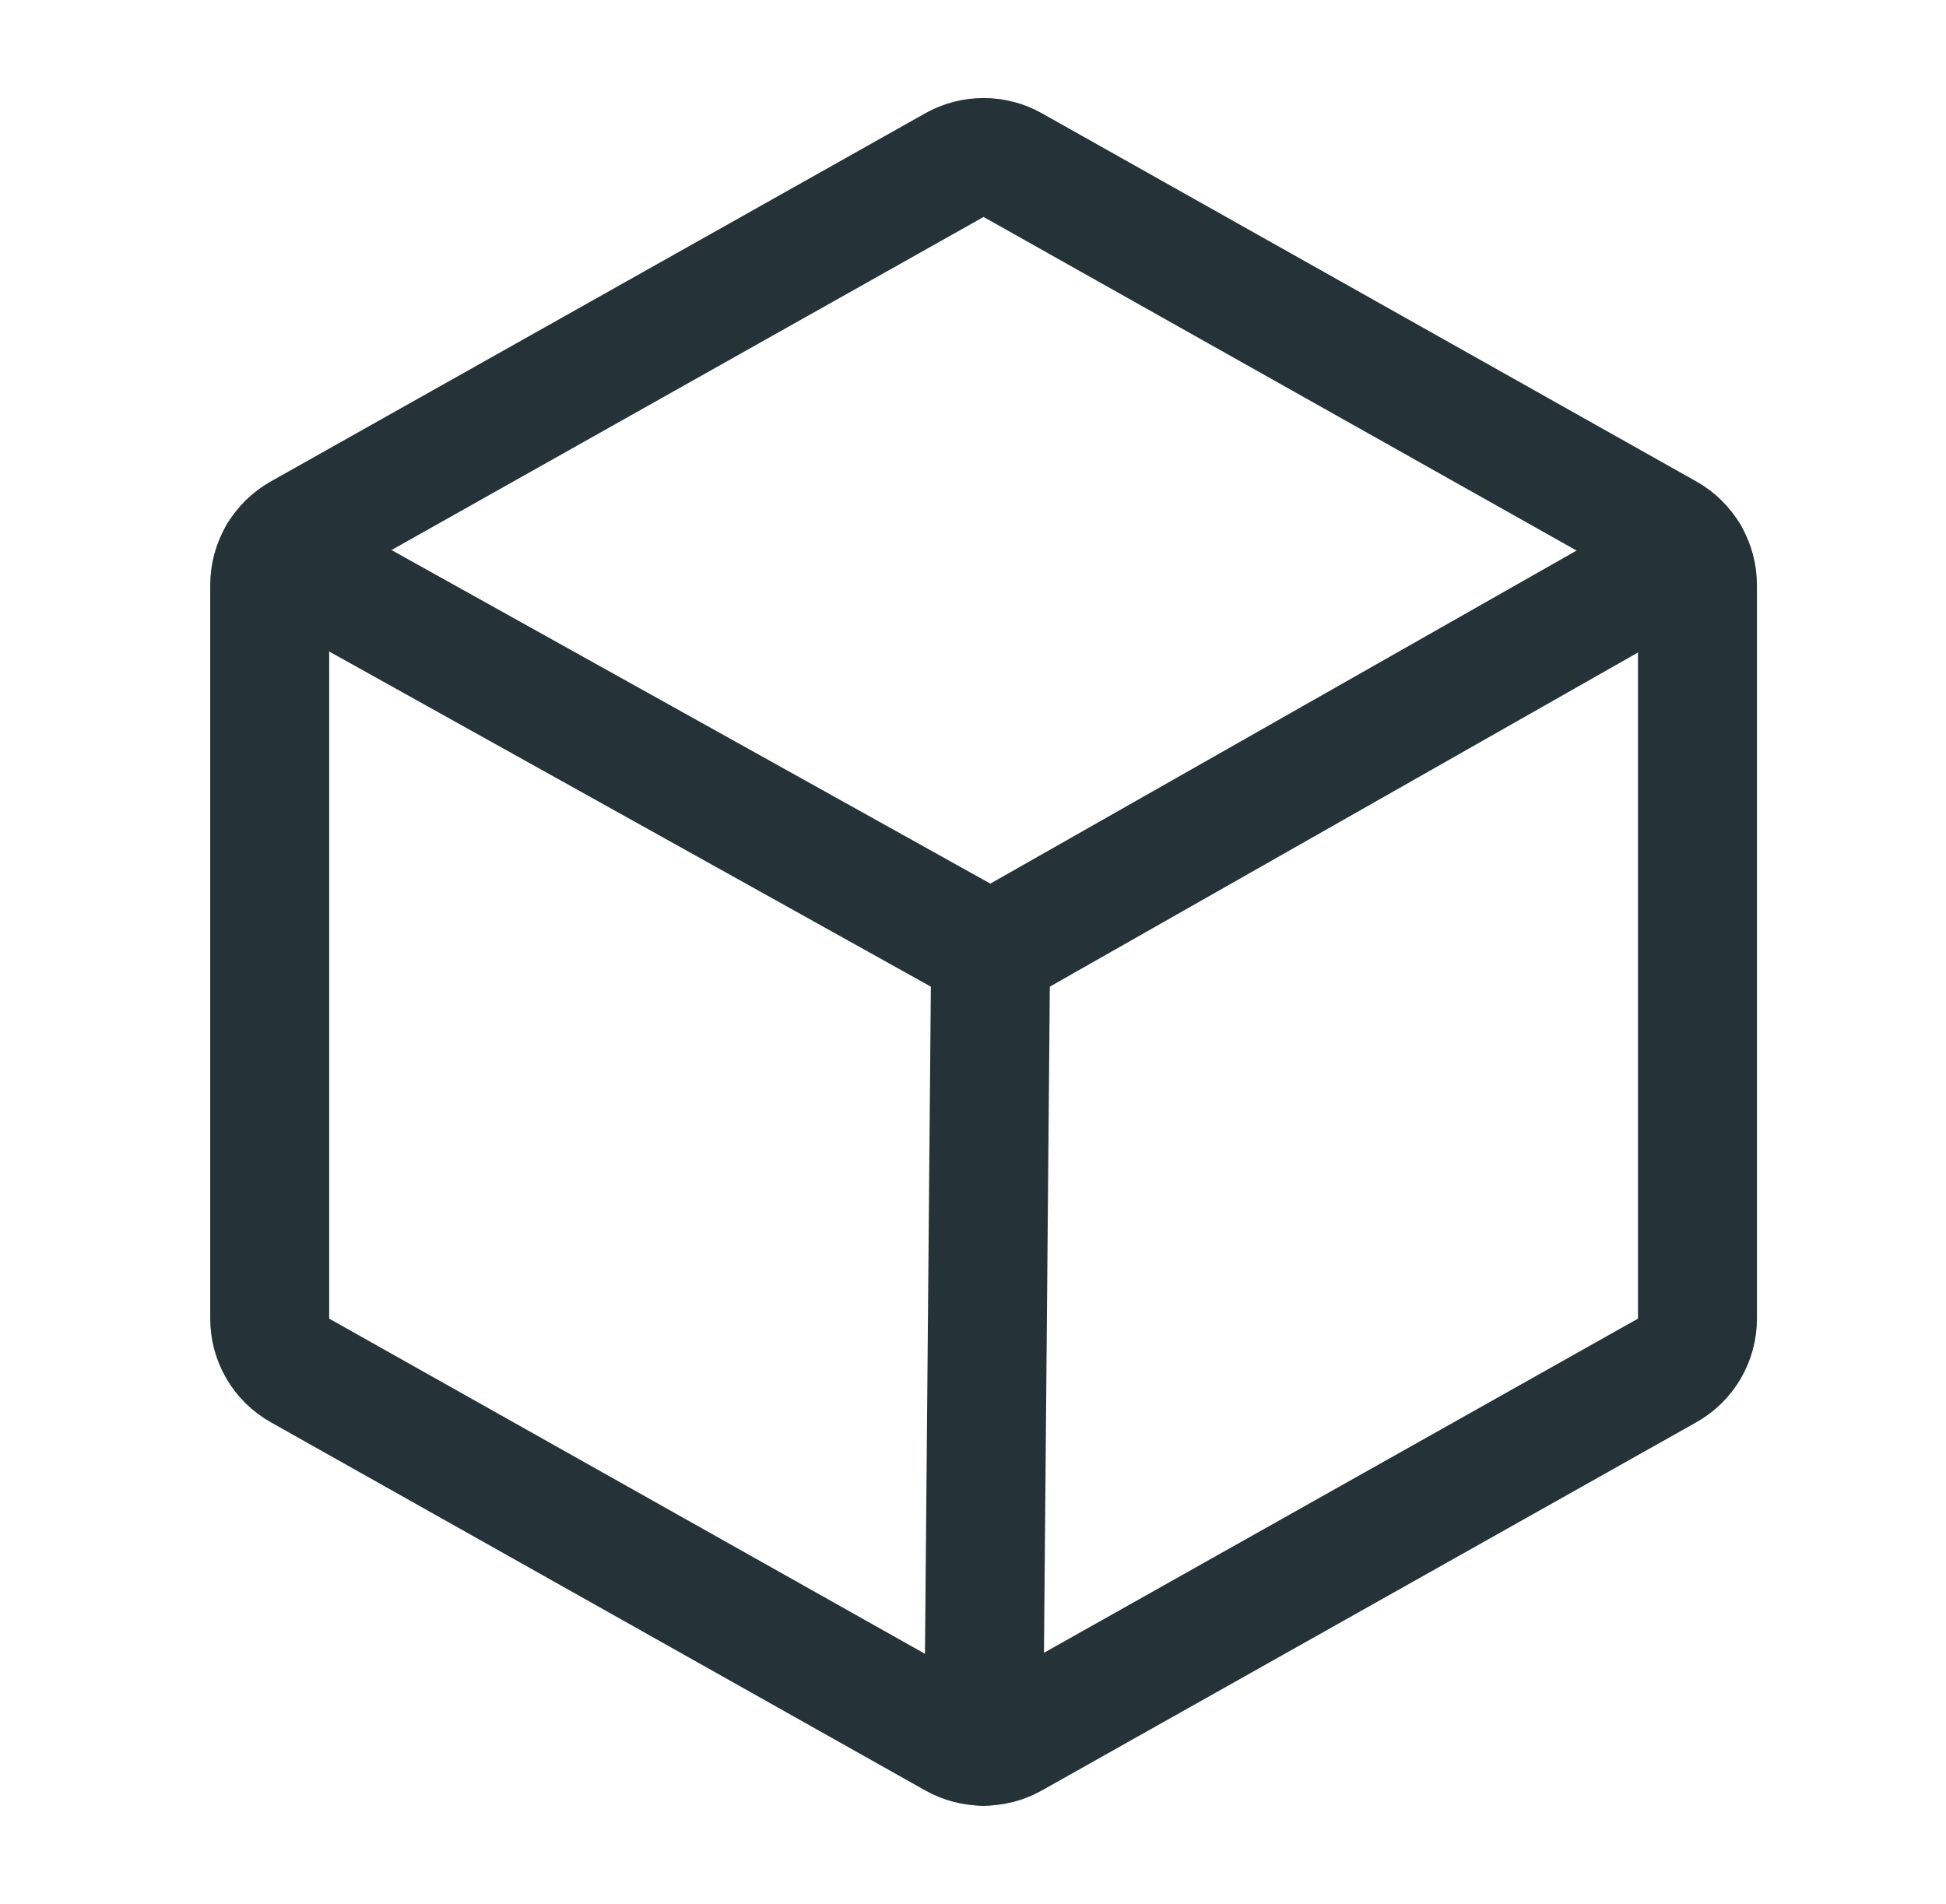
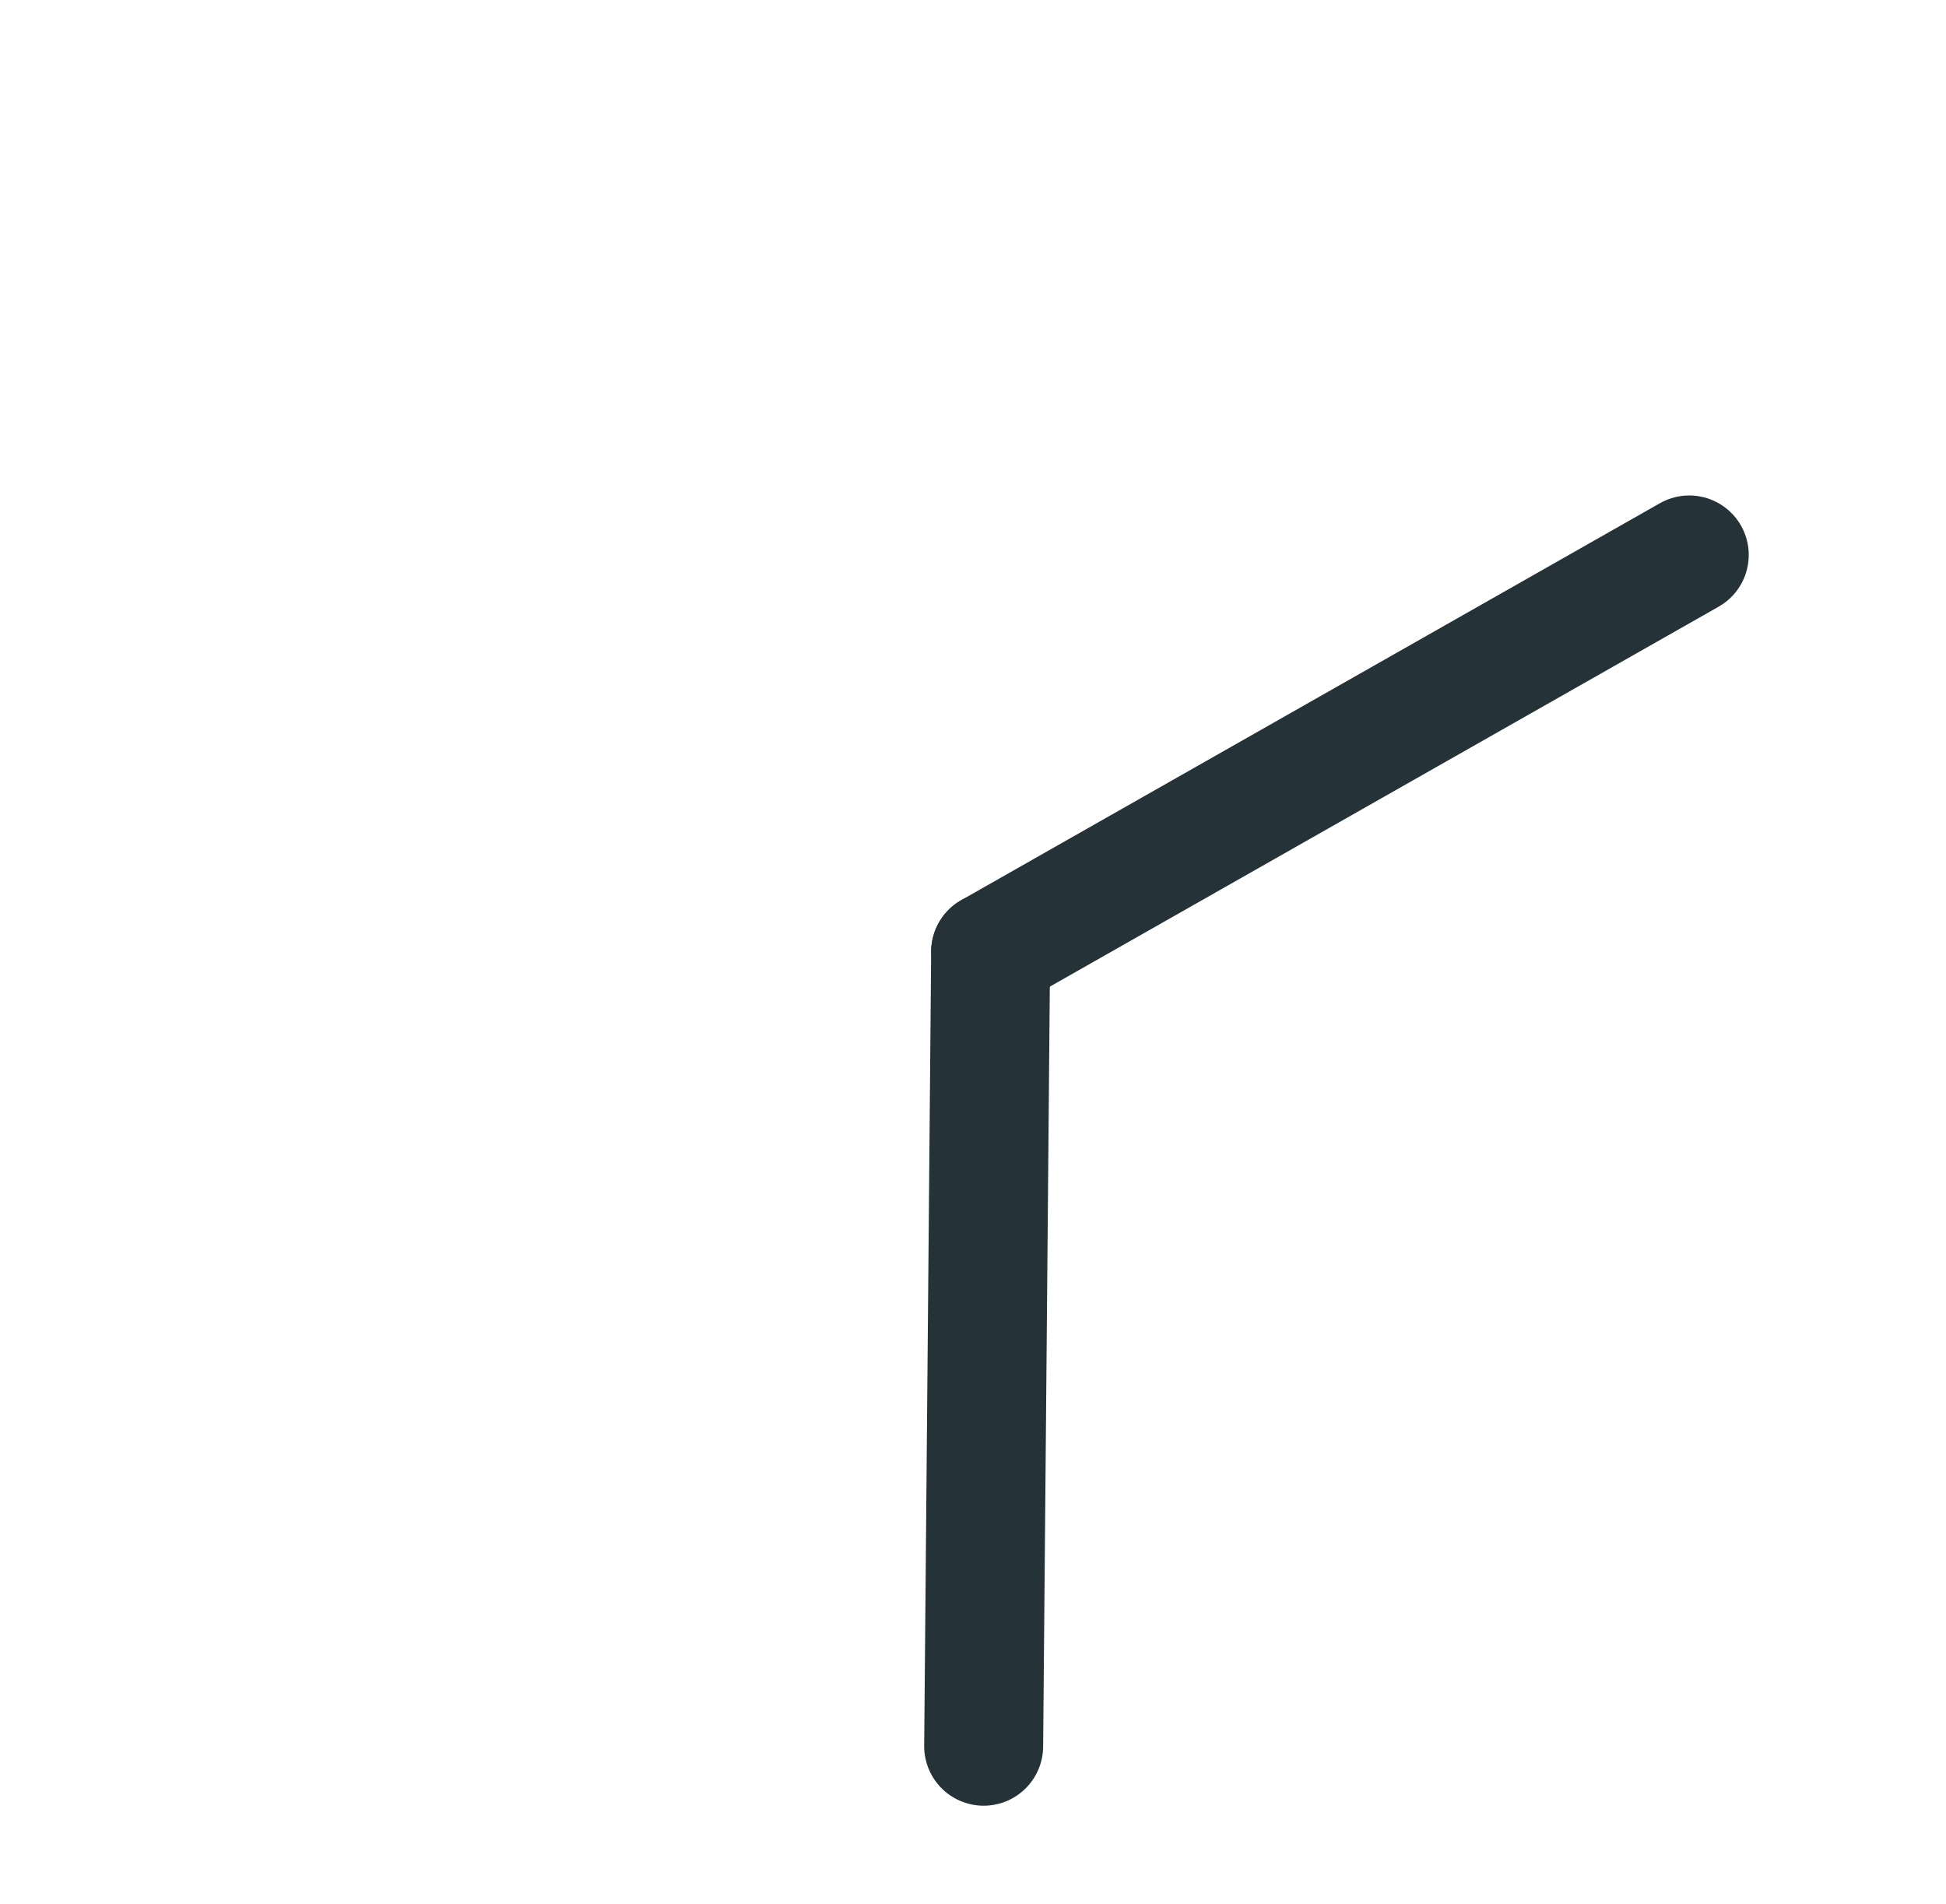
<svg xmlns="http://www.w3.org/2000/svg" width="46" height="45" viewBox="0 0 46 45" fill="none">
  <g clip-path="url(#clip0_178_1505)">
-     <path d="M40.125 31.17V13.83C40.125 13.581 40.059 13.336 39.933 13.12C39.807 12.905 39.626 12.727 39.408 12.605L23.939 3.903C23.729 3.785 23.491 3.723 23.25 3.723C23.009 3.723 22.771 3.785 22.561 3.903L7.092 12.605C6.874 12.727 6.693 12.905 6.567 13.12C6.441 13.336 6.375 13.581 6.375 13.83V31.17C6.375 31.419 6.441 31.664 6.567 31.88C6.693 32.095 6.874 32.273 7.092 32.395L22.561 41.097C22.771 41.215 23.009 41.277 23.25 41.277C23.491 41.277 23.729 41.215 23.939 41.097L39.408 32.395C39.626 32.273 39.807 32.095 39.933 31.88C40.059 31.664 40.125 31.419 40.125 31.17Z" stroke="#253237" stroke-width="2.812" stroke-linecap="round" stroke-linejoin="round" />
-     <path d="M39.931 13.118L23.417 22.5L6.57 13.116" stroke="#253237" stroke-width="2.812" stroke-linecap="round" stroke-linejoin="round" />
+     <path d="M39.931 13.118L23.417 22.5" stroke="#253237" stroke-width="2.812" stroke-linecap="round" stroke-linejoin="round" />
    <path d="M23.417 22.5L23.252 41.277" stroke="#253237" stroke-width="2.812" stroke-linecap="round" stroke-linejoin="round" />
  </g>
  <defs>
    <clipPath id="clip0_178_1505">
      <rect width="45" height="45" fill="white" transform="translate(0.75)" />
    </clipPath>
  </defs>
</svg>